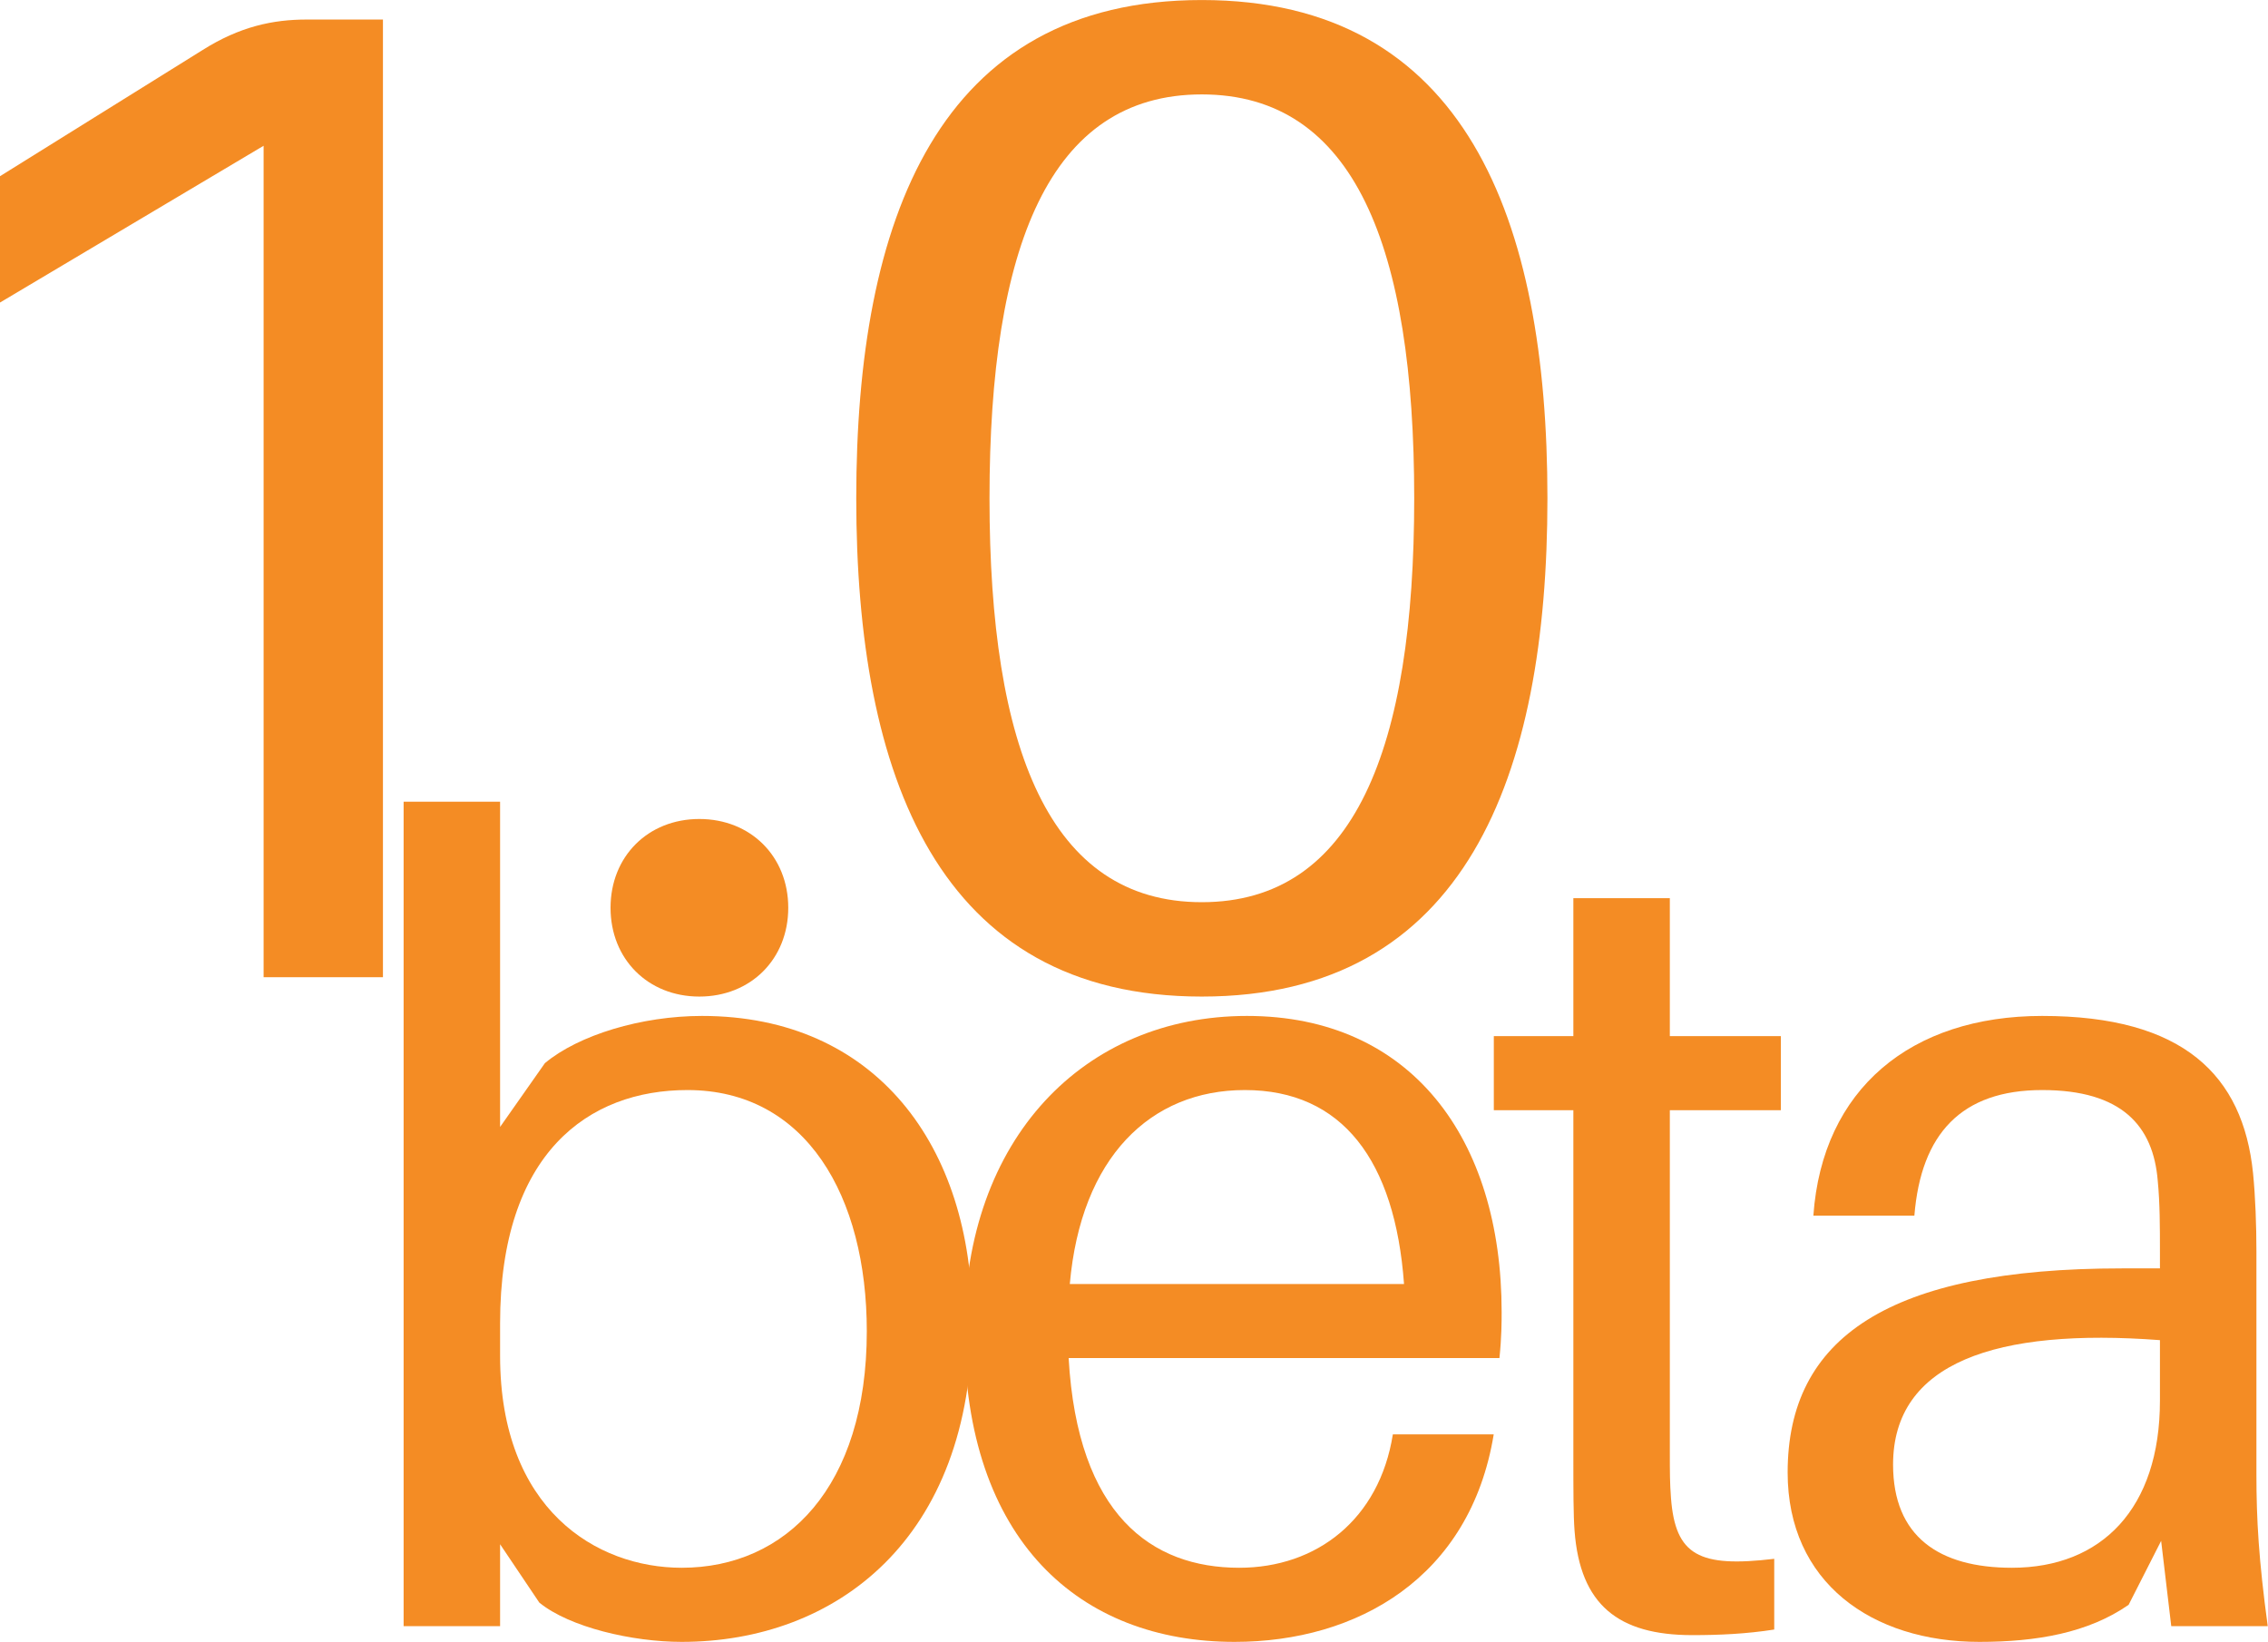
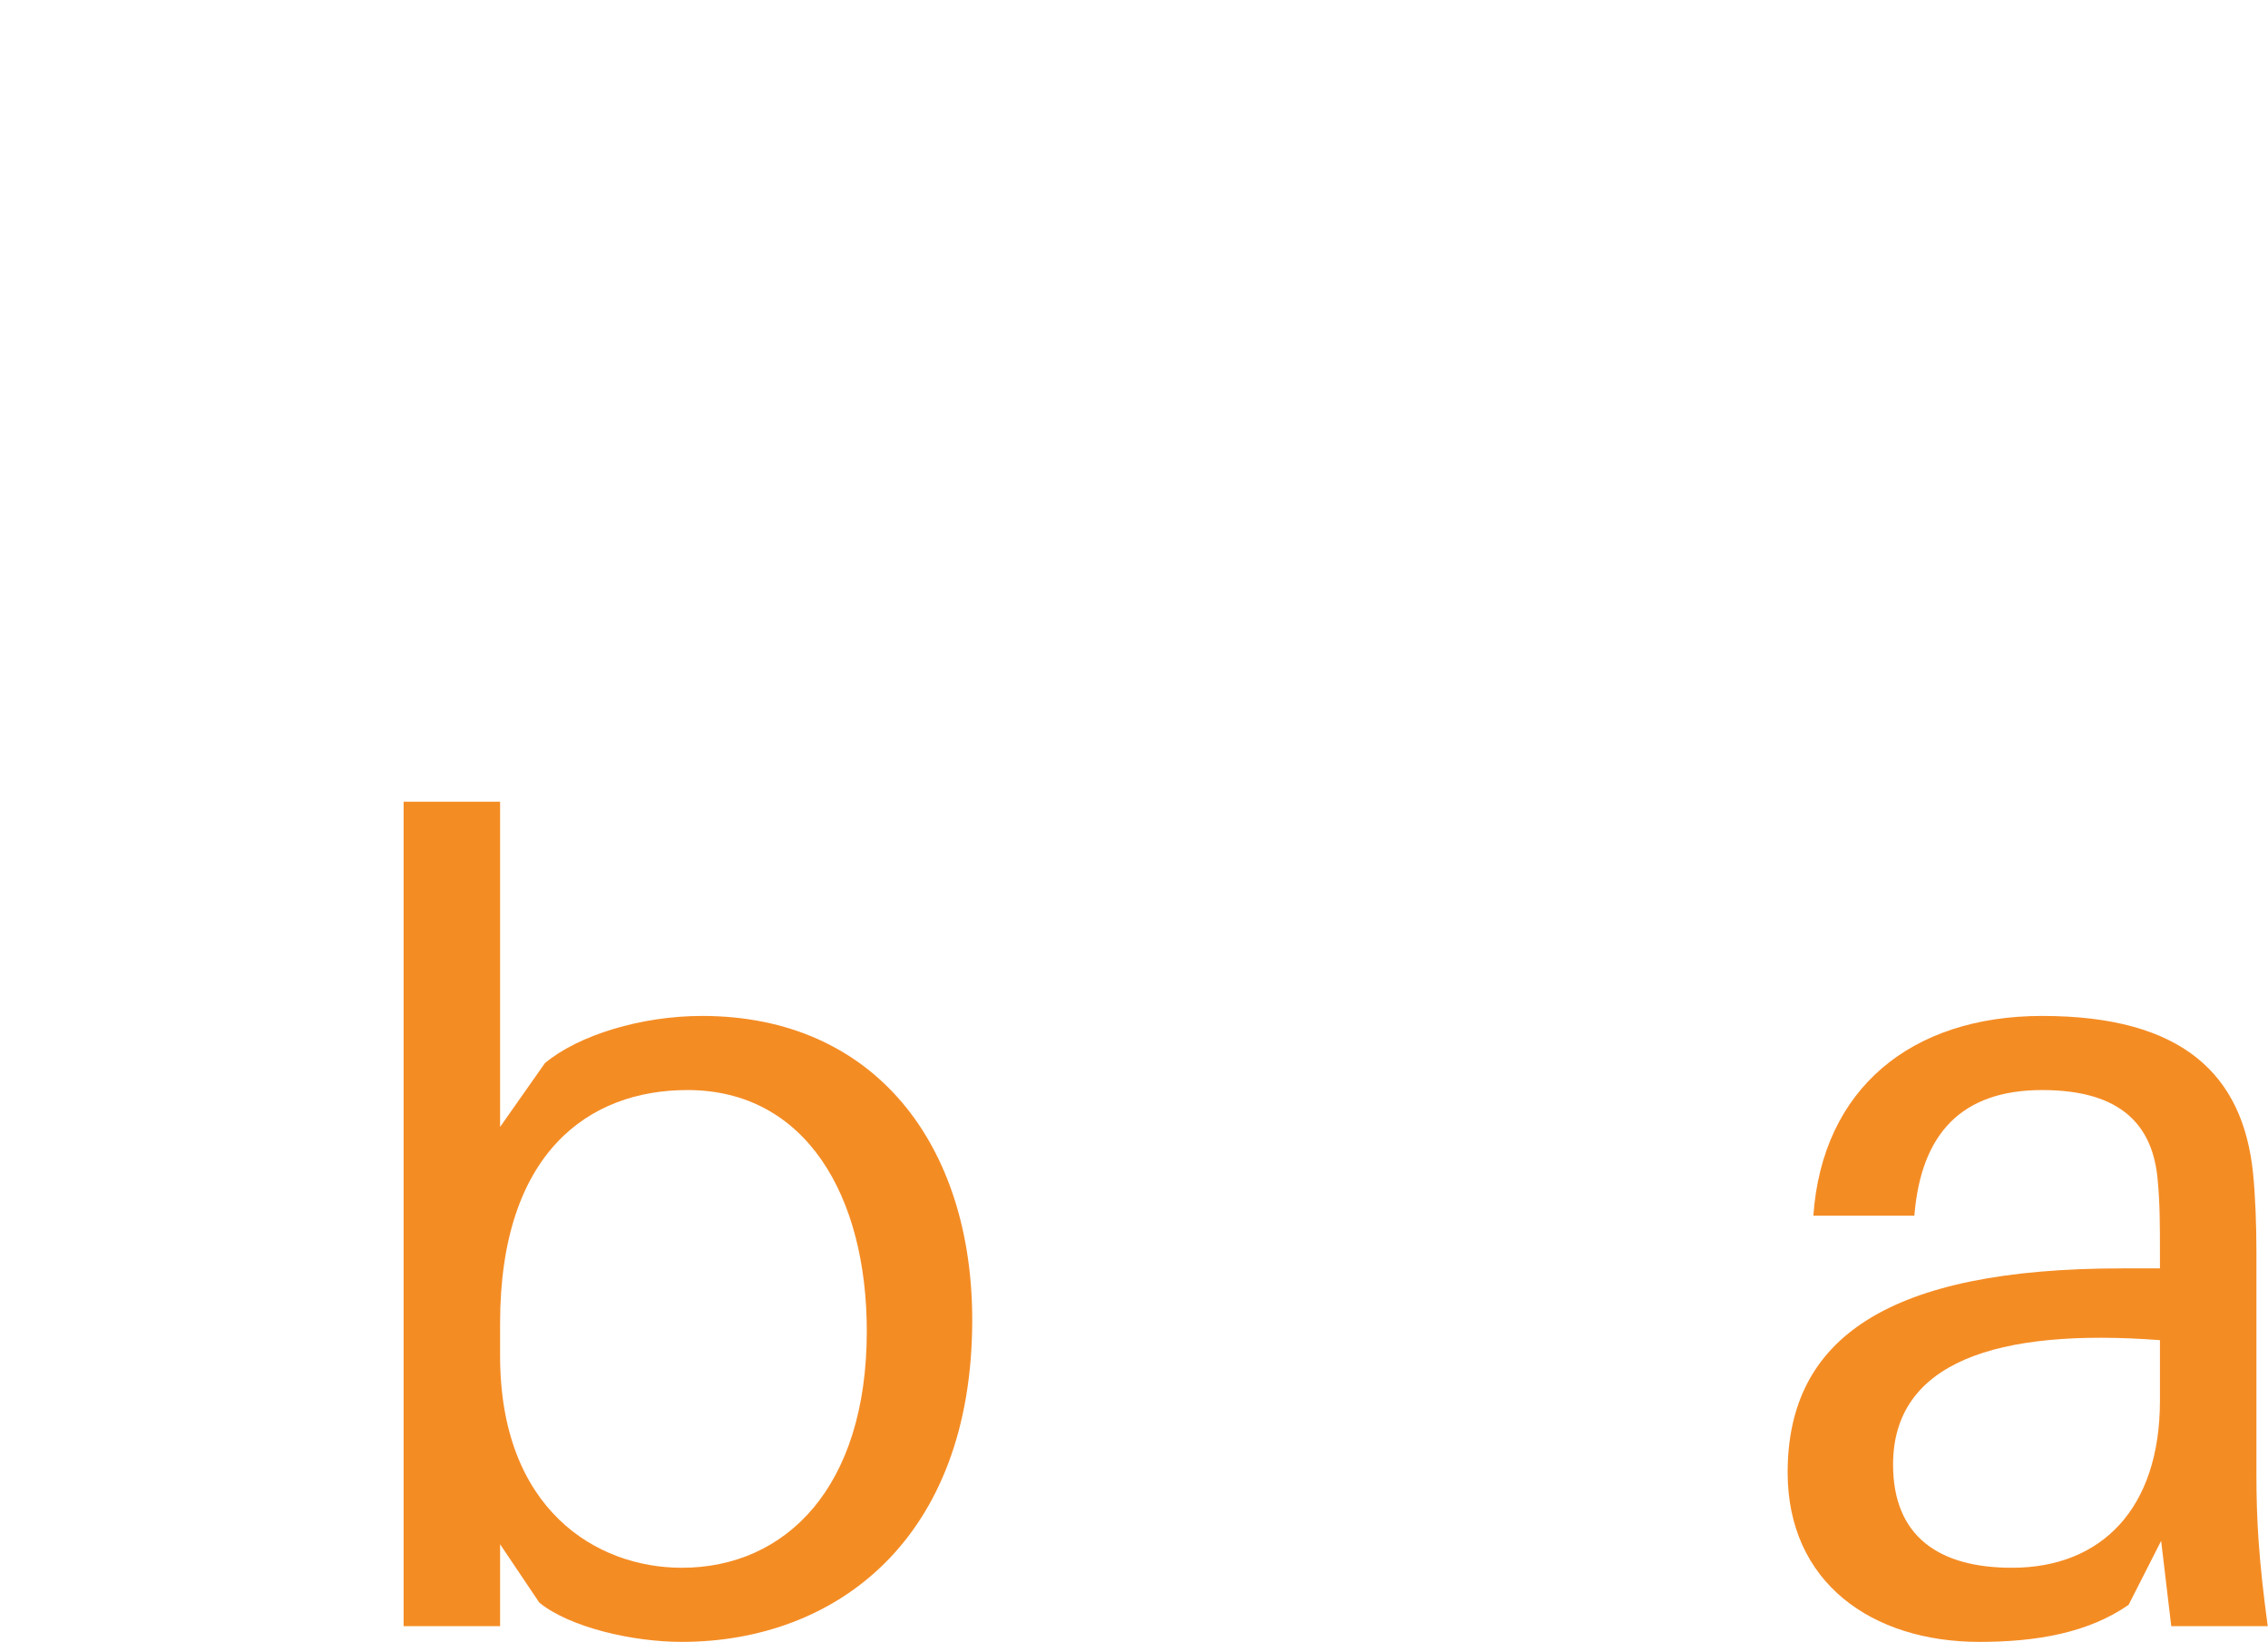
<svg xmlns="http://www.w3.org/2000/svg" zoomAndPan="magnify" preserveAspectRatio="xMidYMid meet" version="1.0" viewBox="33.09 57.33 68.15 49.34">
  <defs>
    <g />
  </defs>
  <g fill="#f48c24" fill-opacity="1">
    <g transform="translate(27.663, 86.694)">
      <g>
-         <path d="M 16.934 -28.777 L 14.641 -28.777 C 13.637 -28.777 12.637 -28.57 11.512 -27.859 L 5.422 -24.066 L 5.422 -20.27 L 13.348 -24.984 L 13.348 0 L 16.934 0 Z M 16.934 -28.777 " />
-       </g>
+         </g>
    </g>
  </g>
  <g fill="#f48c24" fill-opacity="1">
    <g transform="translate(49.893, 86.694)">
      <g>
-         <path d="M 4.211 -4.754 C 2.668 -4.754 1.543 -3.629 1.543 -2.086 C 1.543 -0.543 2.668 0.582 4.211 0.582 C 5.754 0.582 6.883 -0.543 6.883 -2.086 C 6.883 -3.629 5.754 -4.754 4.211 -4.754 Z M 4.211 -4.754 " />
-       </g>
+         </g>
    </g>
  </g>
  <g fill="#f48c24" fill-opacity="1">
    <g transform="translate(57.108, 86.694)">
      <g>
-         <path d="M 12.094 -29.363 C 4.172 -29.363 1.711 -22.773 1.711 -14.391 C 1.711 -6.047 4.172 0.582 12.094 0.582 C 20.02 0.582 22.48 -6.047 22.48 -14.391 C 22.48 -22.773 20.02 -29.363 12.094 -29.363 Z M 12.094 -2.254 C 7.508 -2.254 5.715 -6.883 5.715 -14.391 C 5.715 -21.938 7.508 -26.527 12.094 -26.527 C 16.684 -26.527 18.477 -21.938 18.477 -14.391 C 18.477 -6.883 16.684 -2.254 12.094 -2.254 Z M 12.094 -2.254 " />
-       </g>
+         </g>
    </g>
  </g>
  <g fill="#f48c24" fill-opacity="1">
    <g transform="translate(27.663, 106.194)">
      <g />
    </g>
  </g>
  <g fill="#f48c24" fill-opacity="1">
    <g transform="translate(32.685, 106.194)">
      <g />
    </g>
  </g>
  <g fill="#f48c24" fill-opacity="1">
    <g transform="translate(37.706, 106.194)">
      <g />
    </g>
  </g>
  <g fill="#f48c24" fill-opacity="1">
    <g transform="translate(42.722, 106.194)">
      <g>
        <path d="M 11.461 -18.336 C 9.641 -18.336 7.754 -17.762 6.742 -16.918 L 5.395 -15 L 5.395 -24.773 L 2.496 -24.773 L 2.496 0 L 5.395 0 L 5.395 -2.461 L 6.574 -0.707 C 7.484 0.035 9.371 0.473 10.852 0.473 C 15.469 0.473 19.582 -2.594 19.582 -9.203 C 19.582 -14.426 16.684 -18.336 11.461 -18.336 Z M 10.852 -1.754 C 8.293 -1.754 5.395 -3.504 5.395 -8.121 L 5.395 -9.102 C 5.395 -14.223 8.055 -16.109 11.023 -16.109 C 14.594 -16.109 16.414 -12.91 16.414 -8.863 C 16.414 -4.18 13.988 -1.754 10.852 -1.754 Z M 10.852 -1.754 " />
      </g>
    </g>
  </g>
  <g fill="#f48c24" fill-opacity="1">
    <g transform="translate(61.056, 106.194)">
      <g>
-         <path d="M 17.156 -9.438 C 17.156 -14.66 14.426 -18.336 9.504 -18.336 C 4.617 -18.336 1.012 -14.66 1.012 -8.863 C 1.012 -2.562 4.484 0.473 9.133 0.473 C 12.809 0.473 16.211 -1.449 16.918 -5.762 L 13.887 -5.762 C 13.48 -3.203 11.594 -1.754 9.27 -1.754 C 6.641 -1.754 4.414 -3.336 4.145 -8.055 L 17.09 -8.055 C 17.156 -8.695 17.156 -9.168 17.156 -9.438 Z M 9.438 -16.109 C 12.371 -16.109 13.953 -13.988 14.223 -10.281 L 4.18 -10.281 C 4.516 -14.09 6.605 -16.109 9.438 -16.109 Z M 9.438 -16.109 " />
-       </g>
+         </g>
    </g>
  </g>
  <g fill="#f48c24" fill-opacity="1">
    <g transform="translate(77.301, 106.194)">
      <g>
-         <path d="M 5.965 -15.504 L 9.301 -15.504 L 9.301 -17.73 L 5.965 -17.73 L 5.965 -21.875 L 3.066 -21.875 L 3.066 -17.73 L 0.676 -17.73 L 0.676 -15.504 L 3.066 -15.504 L 3.066 -5.09 C 3.066 -4.078 3.066 -3.336 3.102 -2.863 C 3.27 -0.641 4.414 0.27 6.641 0.27 C 7.449 0.27 8.258 0.234 9.102 0.102 L 9.102 -2.023 C 6.844 -1.754 6.133 -2.125 6 -3.844 C 5.965 -4.312 5.965 -4.617 5.965 -5.223 Z M 5.965 -15.504 " />
-       </g>
+         </g>
    </g>
  </g>
  <g fill="#f48c24" fill-opacity="1">
    <g transform="translate(85.591, 106.194)">
      <g>
        <path d="M 12.742 0 L 15.641 0 C 15.371 -1.988 15.301 -3.203 15.301 -4.551 L 15.301 -11.258 C 15.301 -12.031 15.27 -12.91 15.199 -13.617 C 14.898 -16.551 13.109 -18.336 8.863 -18.336 C 4.922 -18.336 2.258 -16.145 1.988 -12.336 L 5.023 -12.336 C 5.223 -14.797 6.438 -16.109 8.863 -16.109 C 11.258 -16.109 12.203 -15.031 12.336 -13.383 C 12.402 -12.707 12.402 -12 12.402 -11.223 L 12.402 -10.75 L 11.258 -10.75 C 4.246 -10.75 1.215 -8.664 1.215 -4.617 C 1.215 -1.316 3.742 0.473 6.977 0.473 C 8.695 0.473 10.246 0.203 11.461 -0.641 L 12.438 -2.562 Z M 7.953 -1.754 C 5.762 -1.754 4.383 -2.695 4.383 -4.855 C 4.383 -7.922 7.484 -8.965 12.402 -8.594 L 12.402 -6.773 C 12.402 -3.539 10.652 -1.754 7.953 -1.754 Z M 7.953 -1.754 " />
      </g>
    </g>
  </g>
</svg>